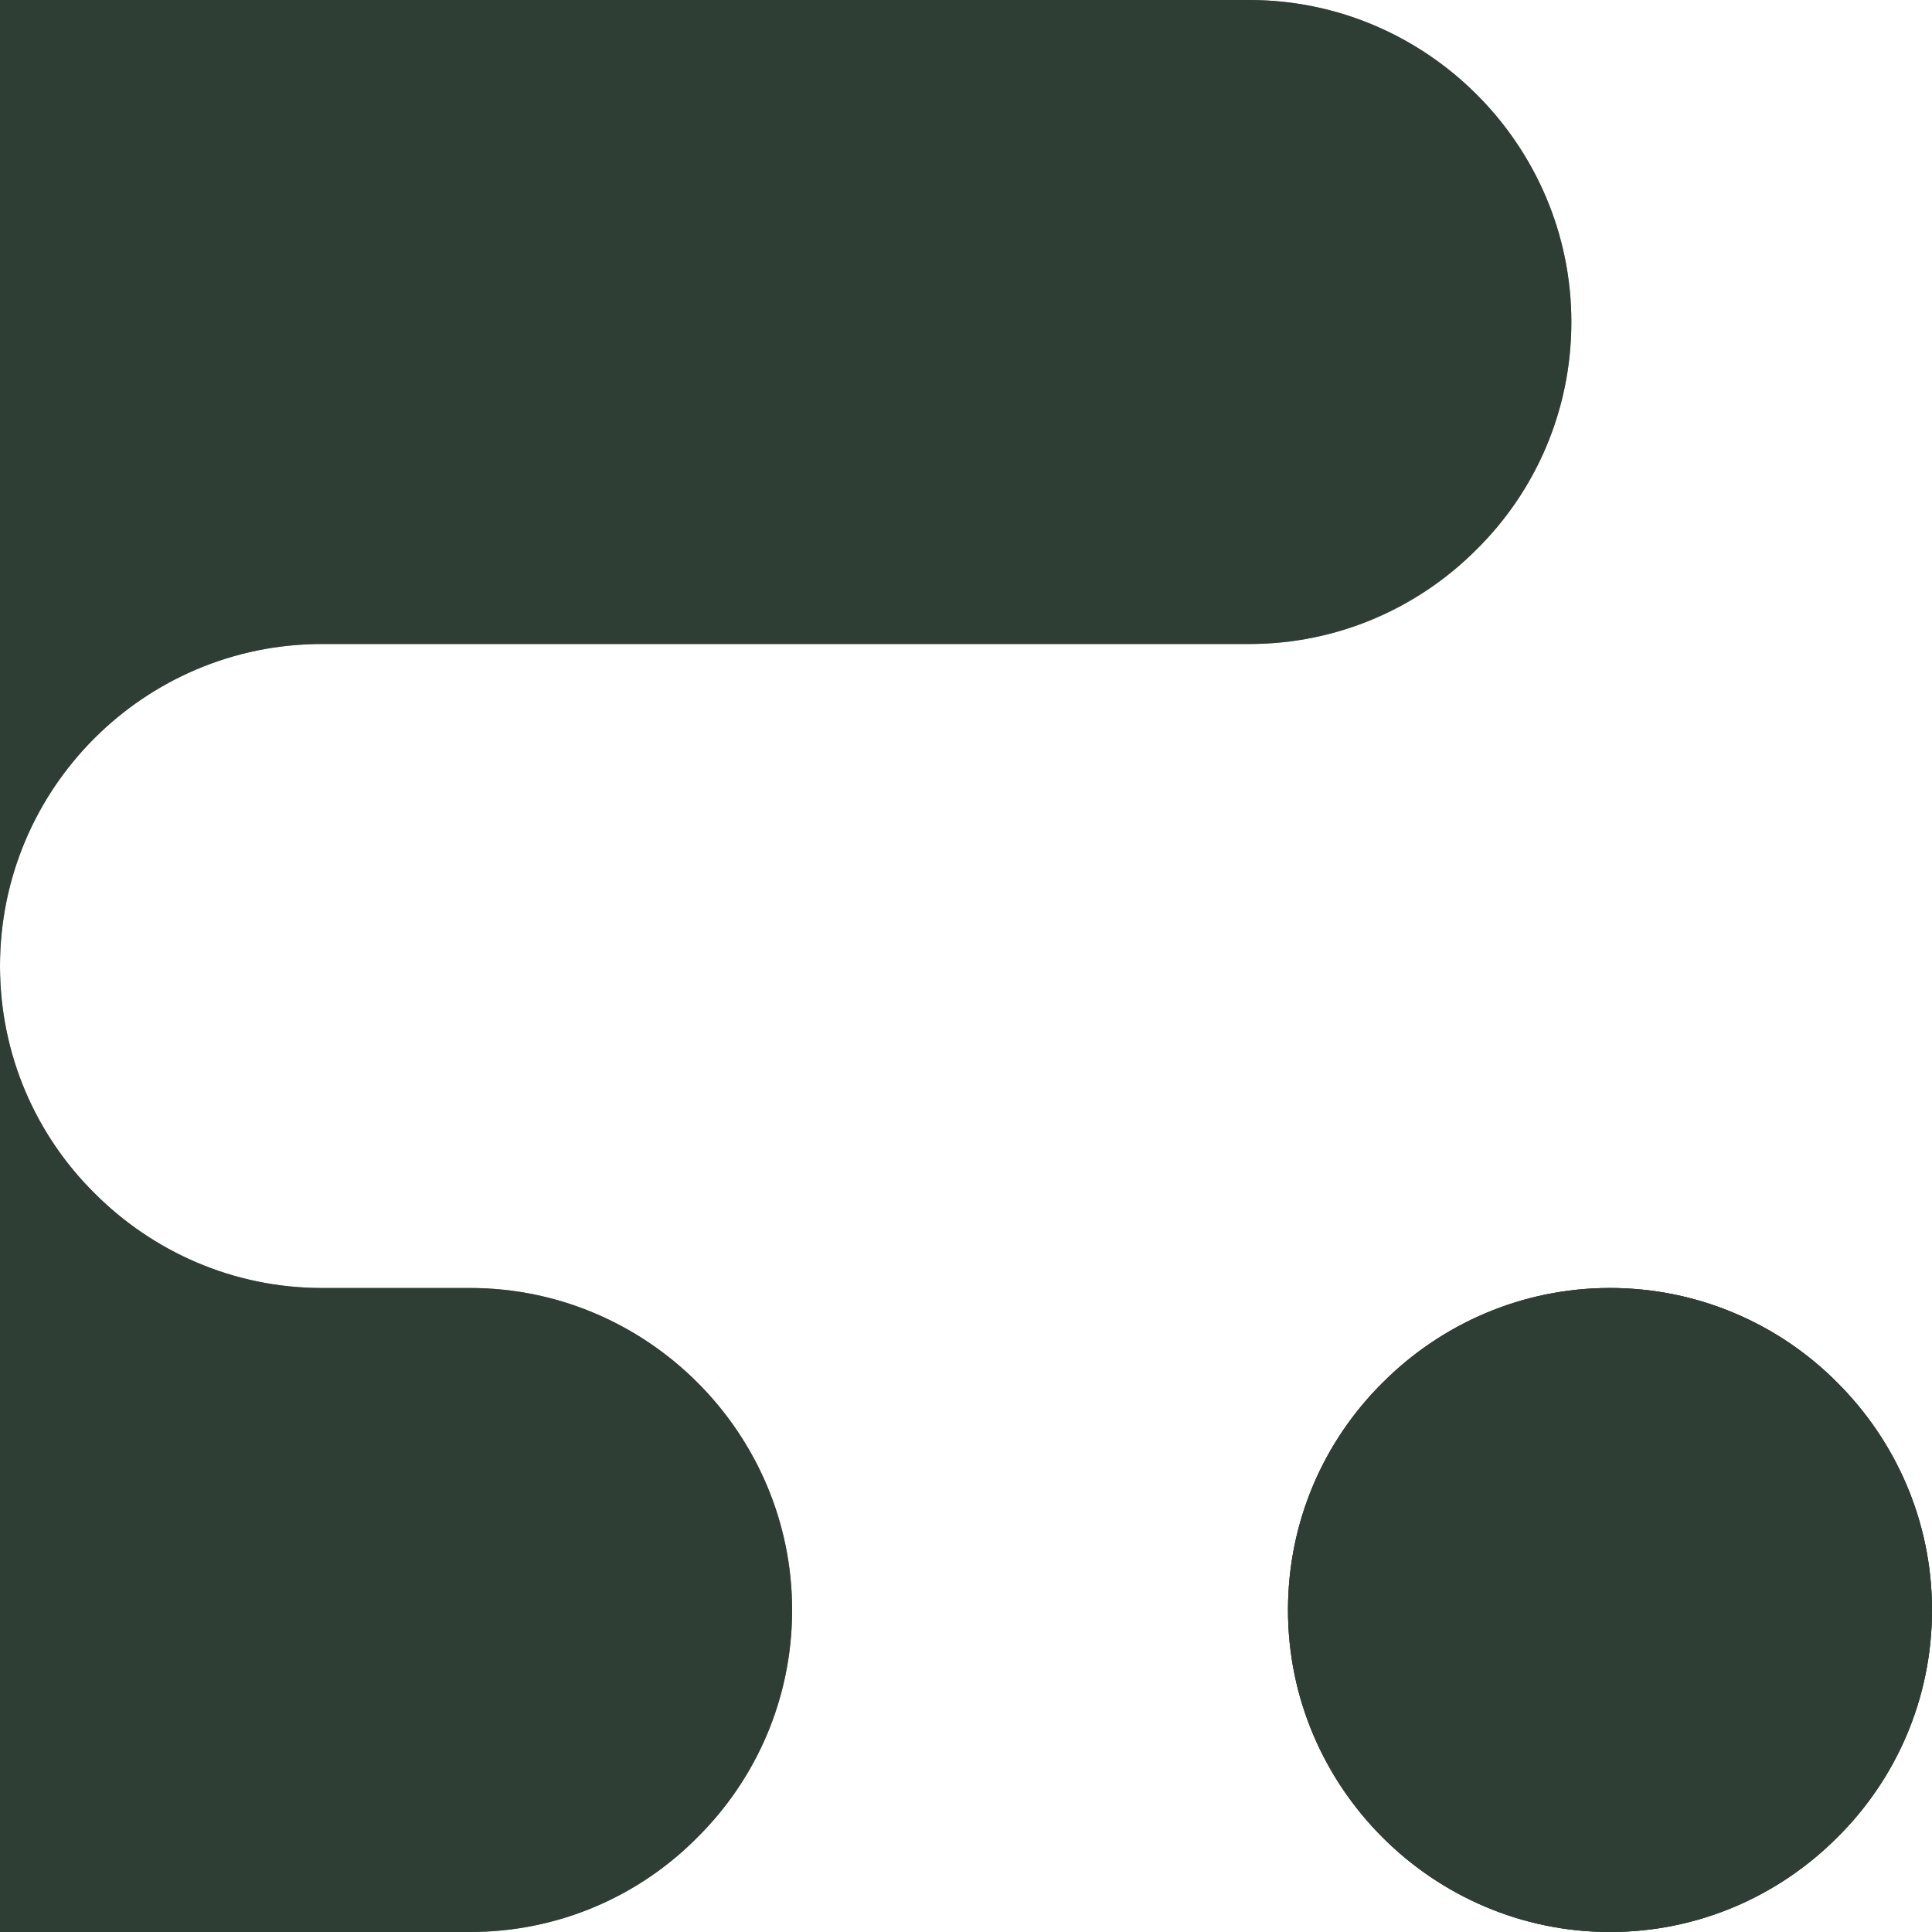
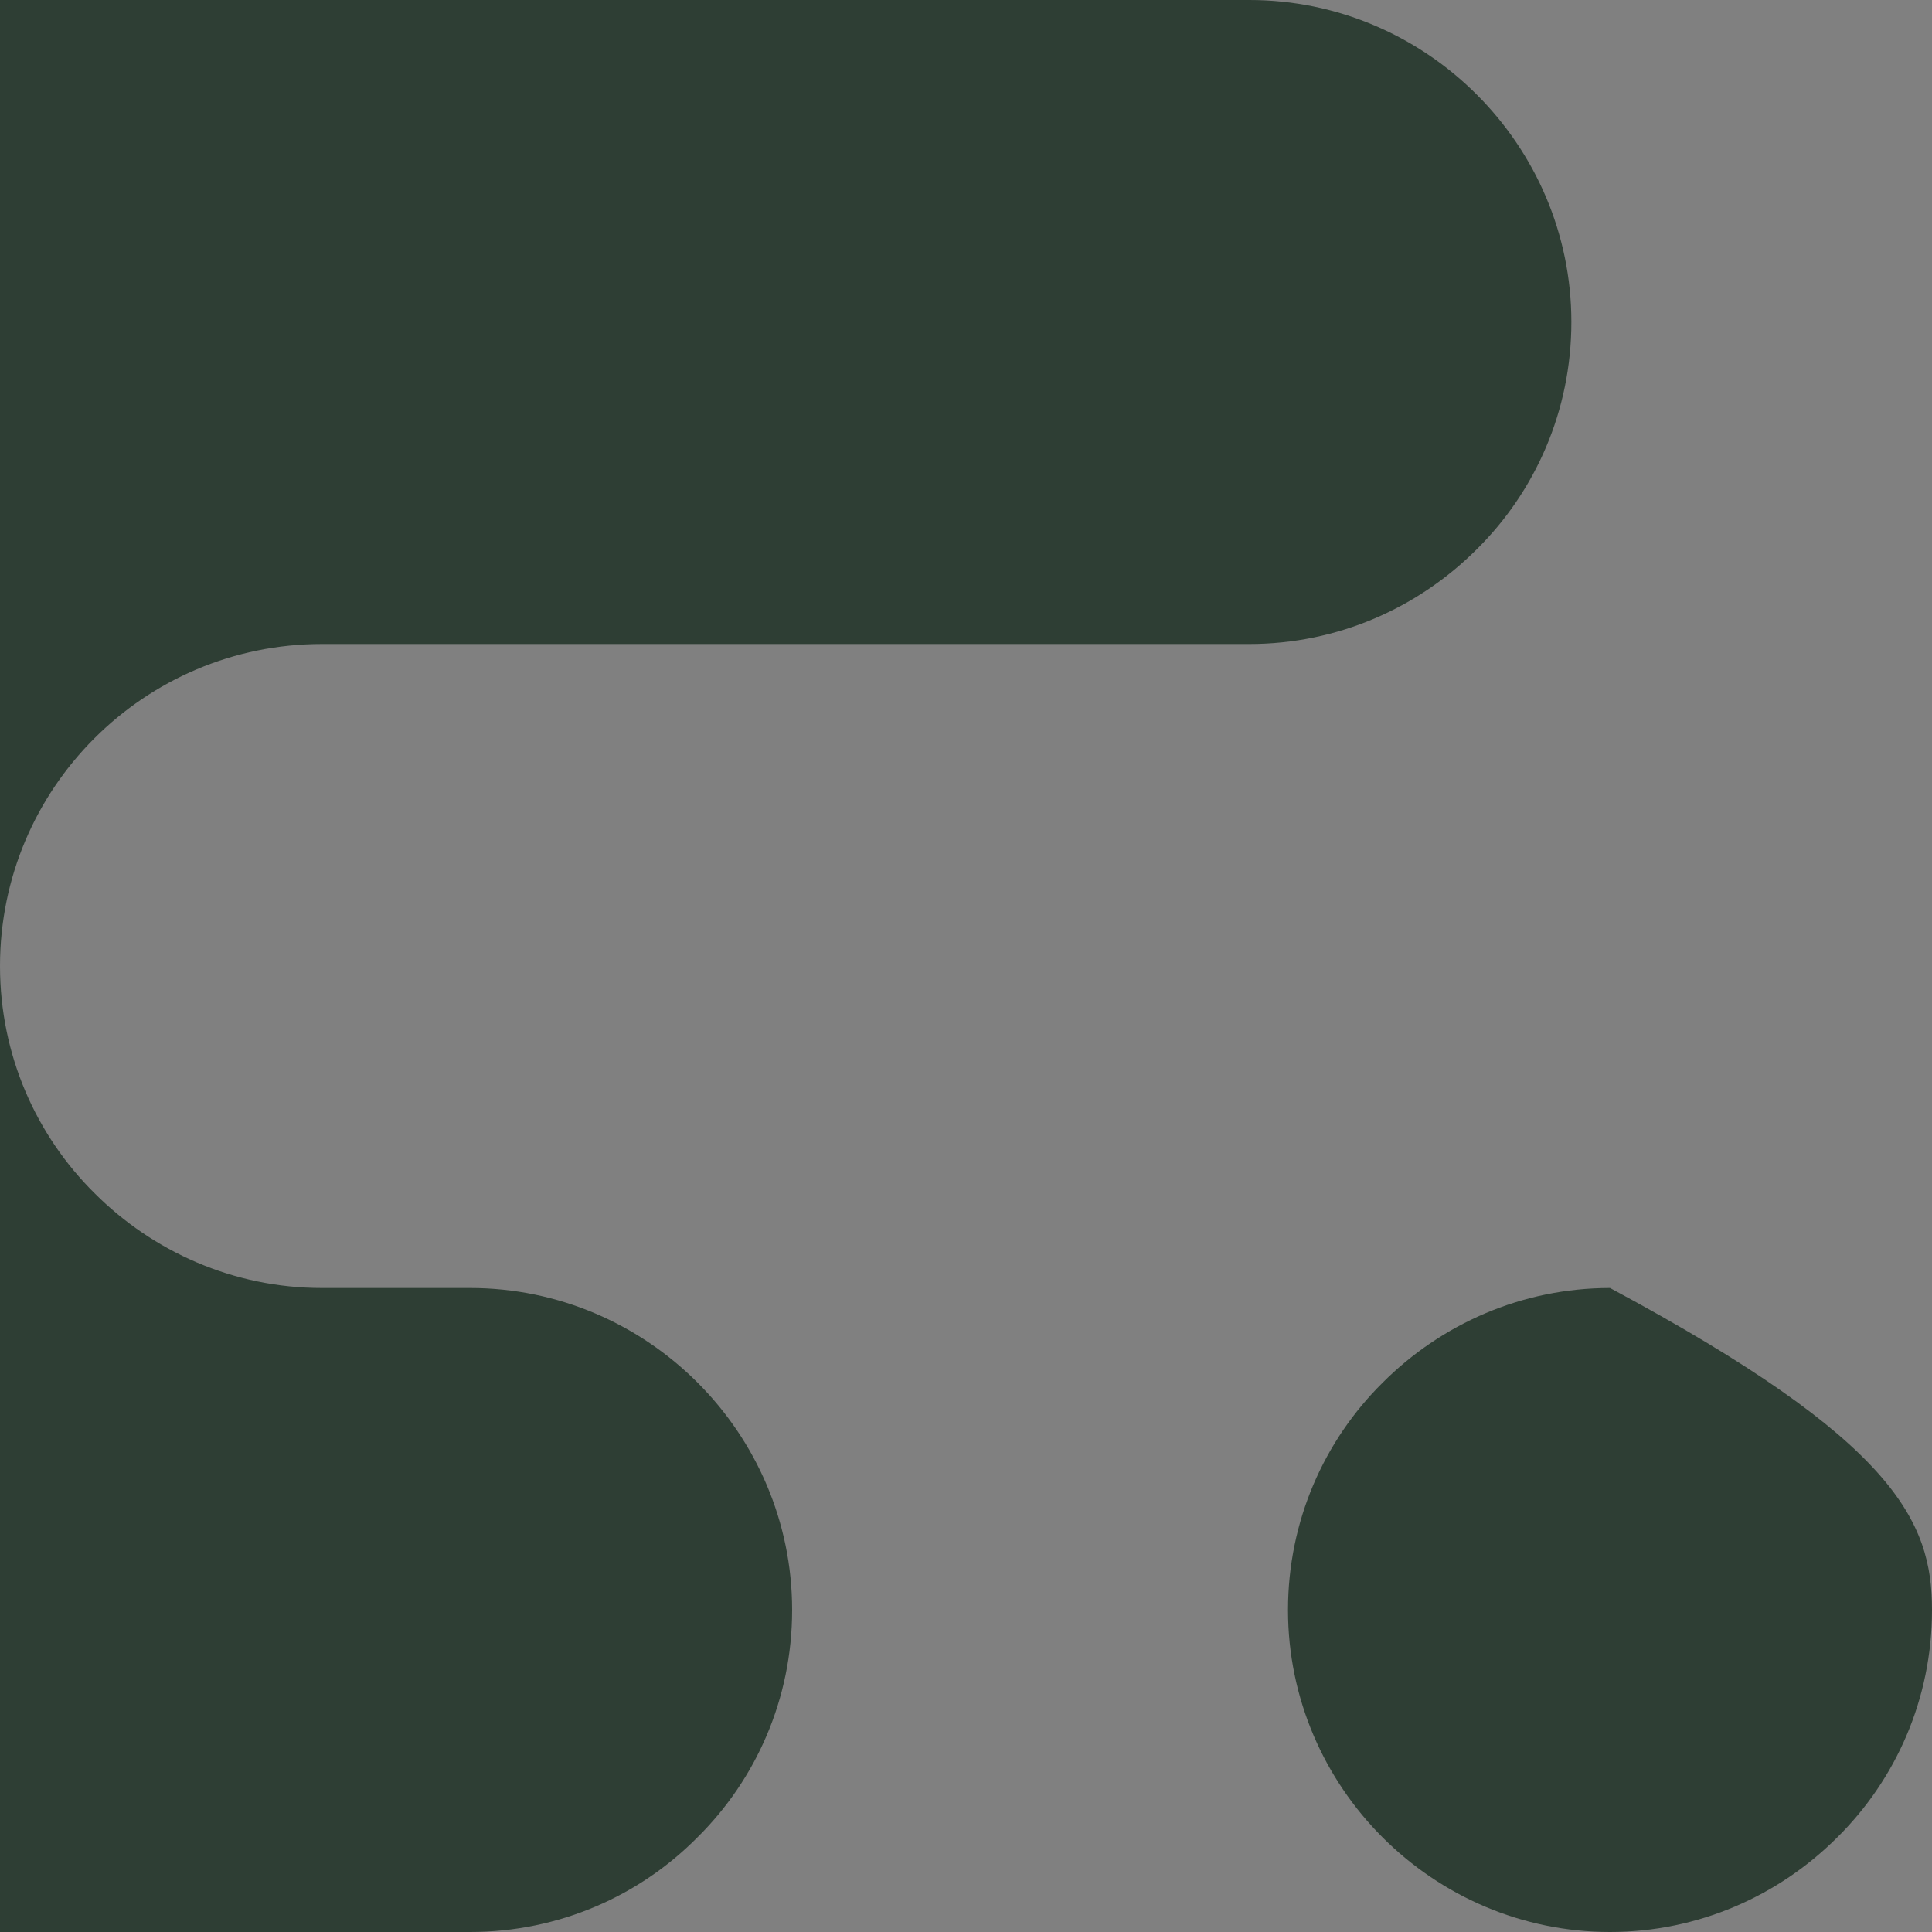
<svg xmlns="http://www.w3.org/2000/svg" x="0px" y="0px" viewBox="0 0 300 300" style="vertical-align: middle; max-width: 100%;" width="100%">
  <rect x="0" y="0" width="300" height="300" fill="#808080" stroke="none" />
-   <path d="M285.3,285.3c9.1-9.1,14.7-21.6,14.7-35.3v50h-50C263.8,300,276.3,294.4,285.3,285.3z" fill="rgb(255, 255, 255)" />
-   <path d="M300,0v250c0-13.8-5.6-26.3-14.7-35.3c-9.1-9.1-21.6-14.7-35.3-14.7s-26.3,5.6-35.3,14.7   c-9.1,9.1-14.7,21.6-14.7,35.3c0,27.5,22.5,50,50,50H73c13.8,0,26.3-5.6,35.3-14.7c9.1-9.1,14.7-21.6,14.7-35.3   c0-27.5-22.5-50-50-50H50c-13.8,0-26.3-5.6-35.3-14.7C5.6,176.3,0,163.8,0,150c0-27.6,22.4-50,50-50h144c13.8,0,26.3-5.6,35.3-14.7   C238.4,76.3,244,63.8,244,50c0-27.5-22.5-50-50-50H300z" fill="rgb(255, 255, 255)" />
-   <path d="M300,250c0,13.8-5.6,26.3-14.7,35.3c-9.1,9.1-21.6,14.7-35.3,14.7c-27.5,0-50-22.5-50-50   c0-13.8,5.6-26.3,14.7-35.3c9.1-9.1,21.6-14.7,35.3-14.7s26.3,5.6,35.3,14.7C294.4,223.8,300,236.3,300,250z" fill="rgb(46, 62, 52)" />
+   <path d="M300,250c0,13.8-5.6,26.3-14.7,35.3c-9.1,9.1-21.6,14.7-35.3,14.7c-27.5,0-50-22.5-50-50   c0-13.8,5.6-26.3,14.7-35.3c9.1-9.1,21.6-14.7,35.3-14.7C294.4,223.8,300,236.3,300,250z" fill="rgb(46, 62, 52)" />
  <path d="M123,250c0,13.8-5.6,26.3-14.7,35.3C99.3,294.4,86.8,300,73,300H0V150c0,13.8,5.6,26.3,14.7,35.3   c9,9,21.5,14.7,35.3,14.7h23C100.5,200,123,222.5,123,250z" fill="rgb(46, 62, 52)" />
  <path d="M244,50c0,13.8-5.6,26.3-14.7,35.3c-9.1,9.1-21.6,14.7-35.3,14.7H50c-27.6,0-50,22.4-50,50V0h194   C221.5,0,244,22.5,244,50z" fill="rgb(46, 62, 52)" />
-   <path d="M300,250c0,13.8-5.6,26.3-14.7,35.3c-9.1,9.1-21.6,14.7-35.3,14.7c-27.5,0-50-22.5-50-50   c0-13.8,5.6-26.3,14.7-35.3c9.1-9.1,21.6-14.7,35.3-14.7s26.3,5.6,35.3,14.7C294.4,223.8,300,236.3,300,250z" fill="rgb(46, 62, 52)" />
</svg>